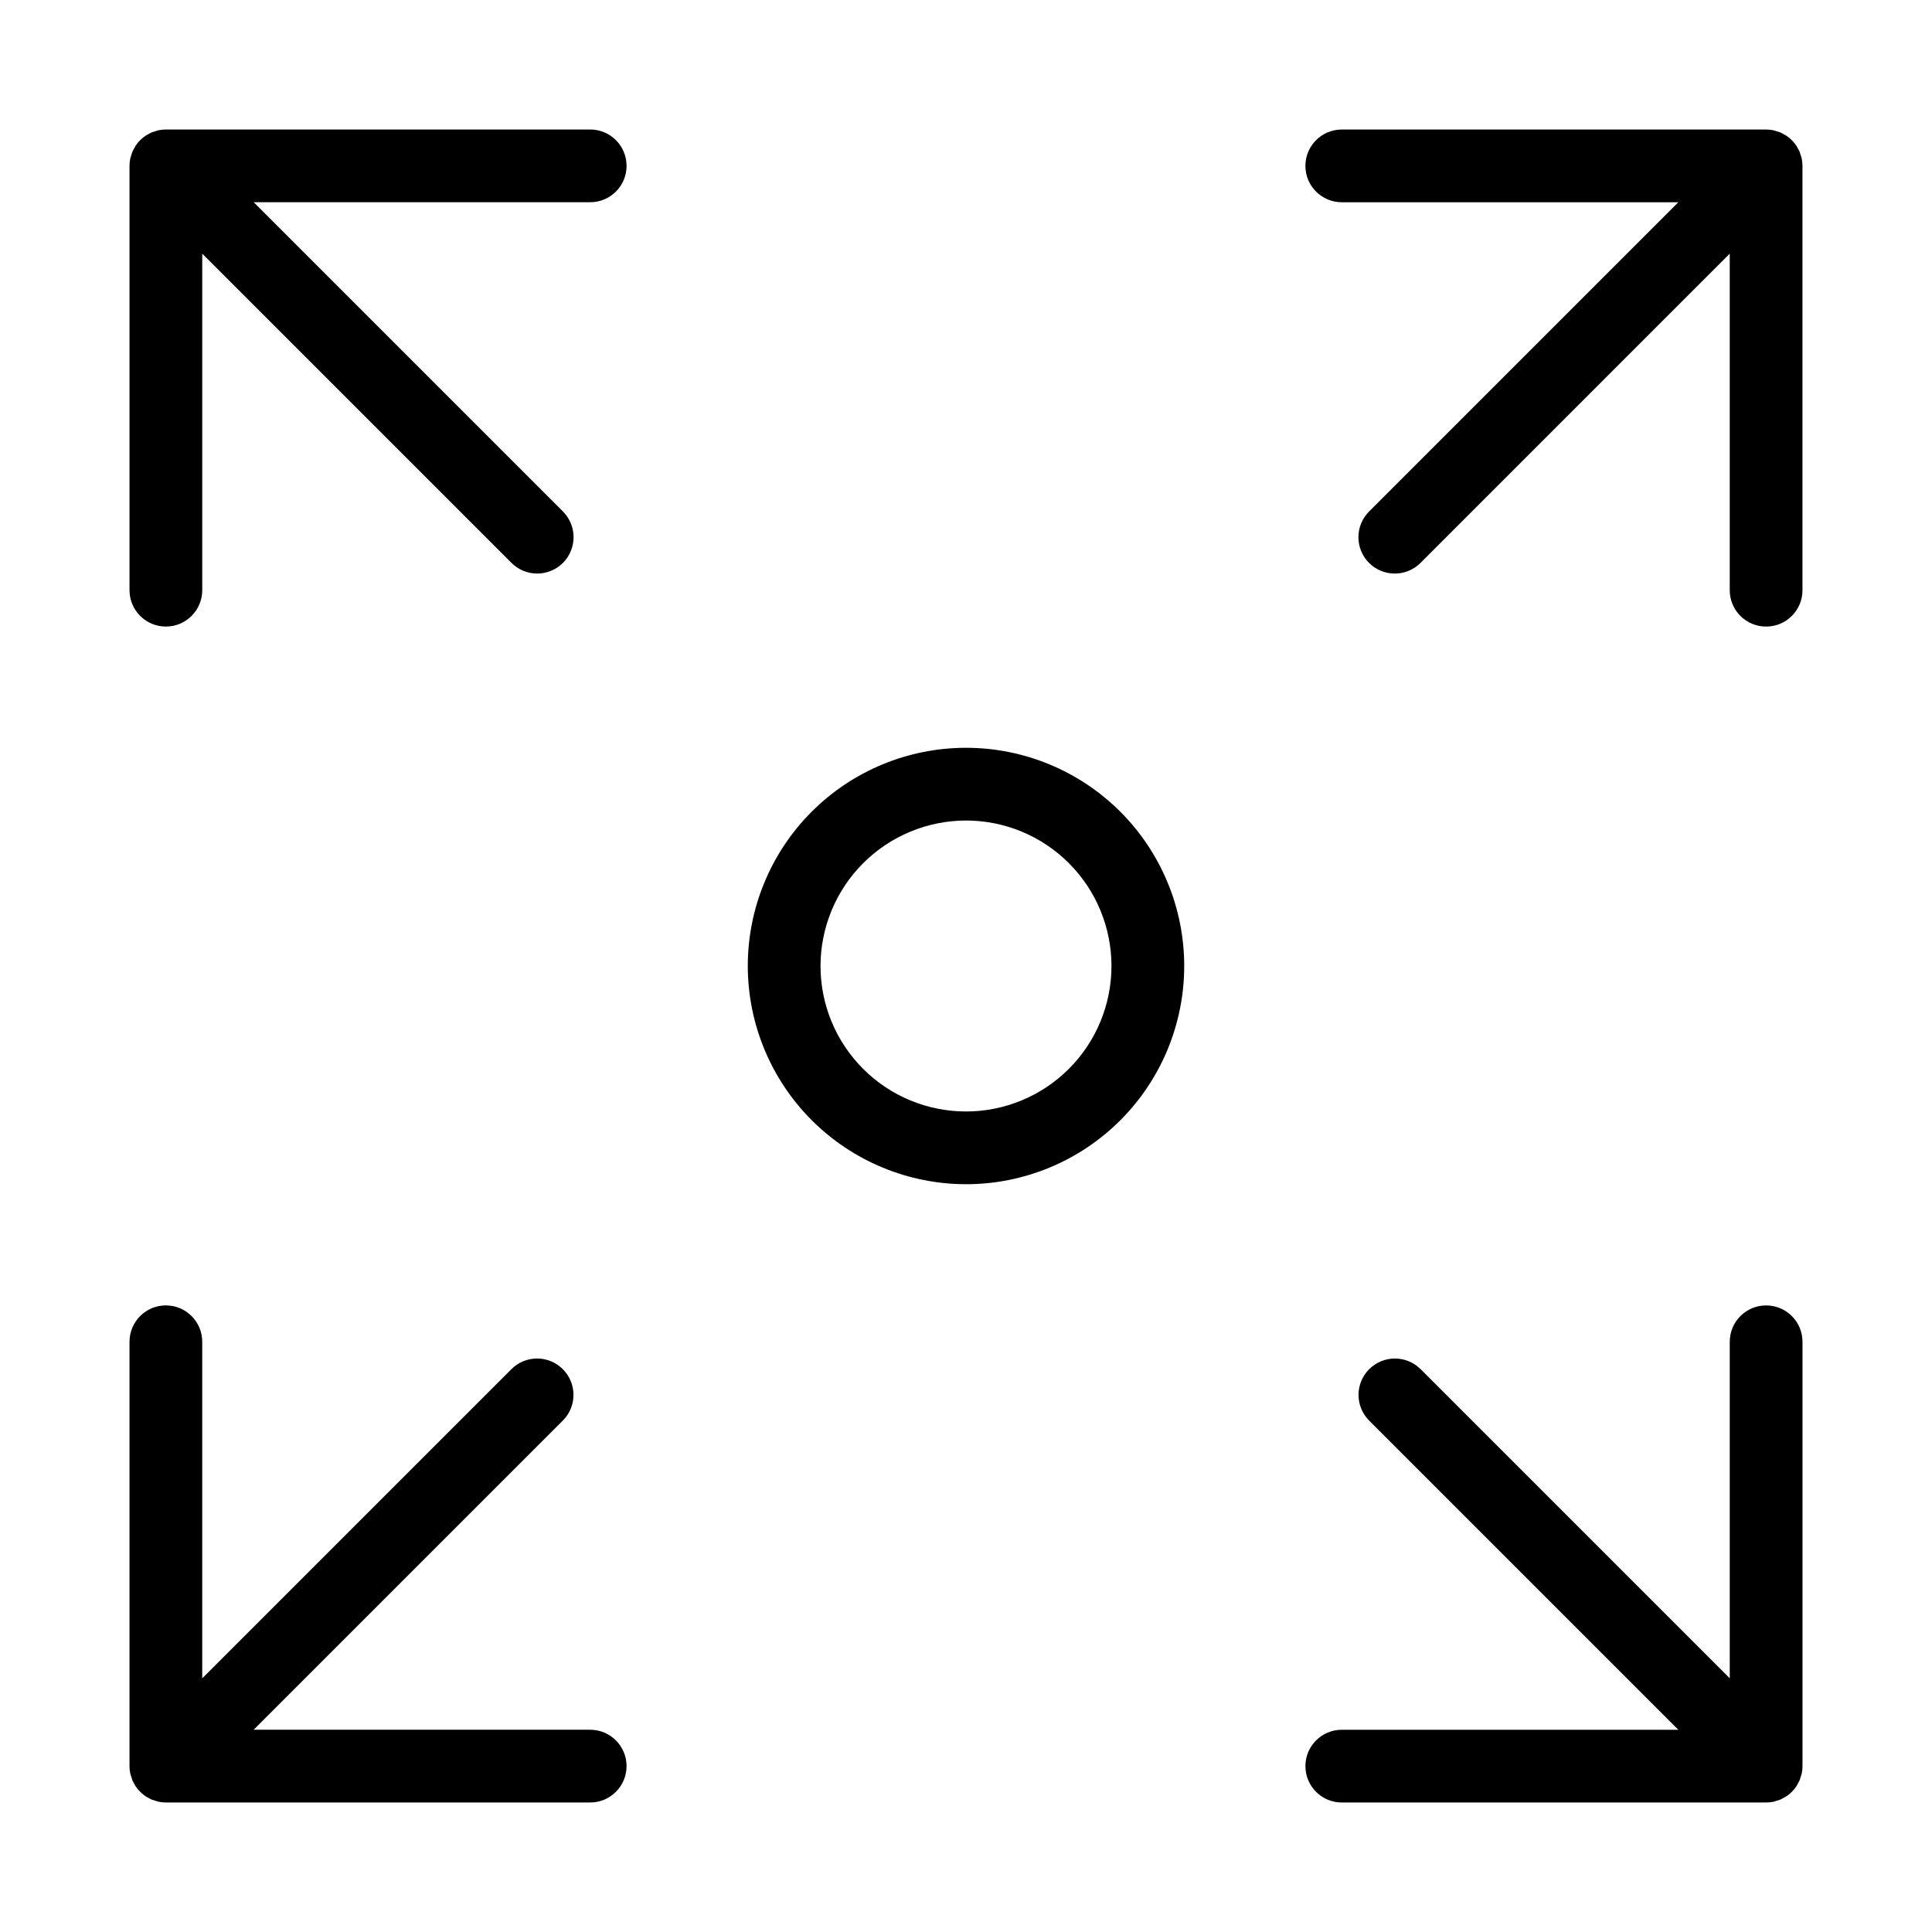
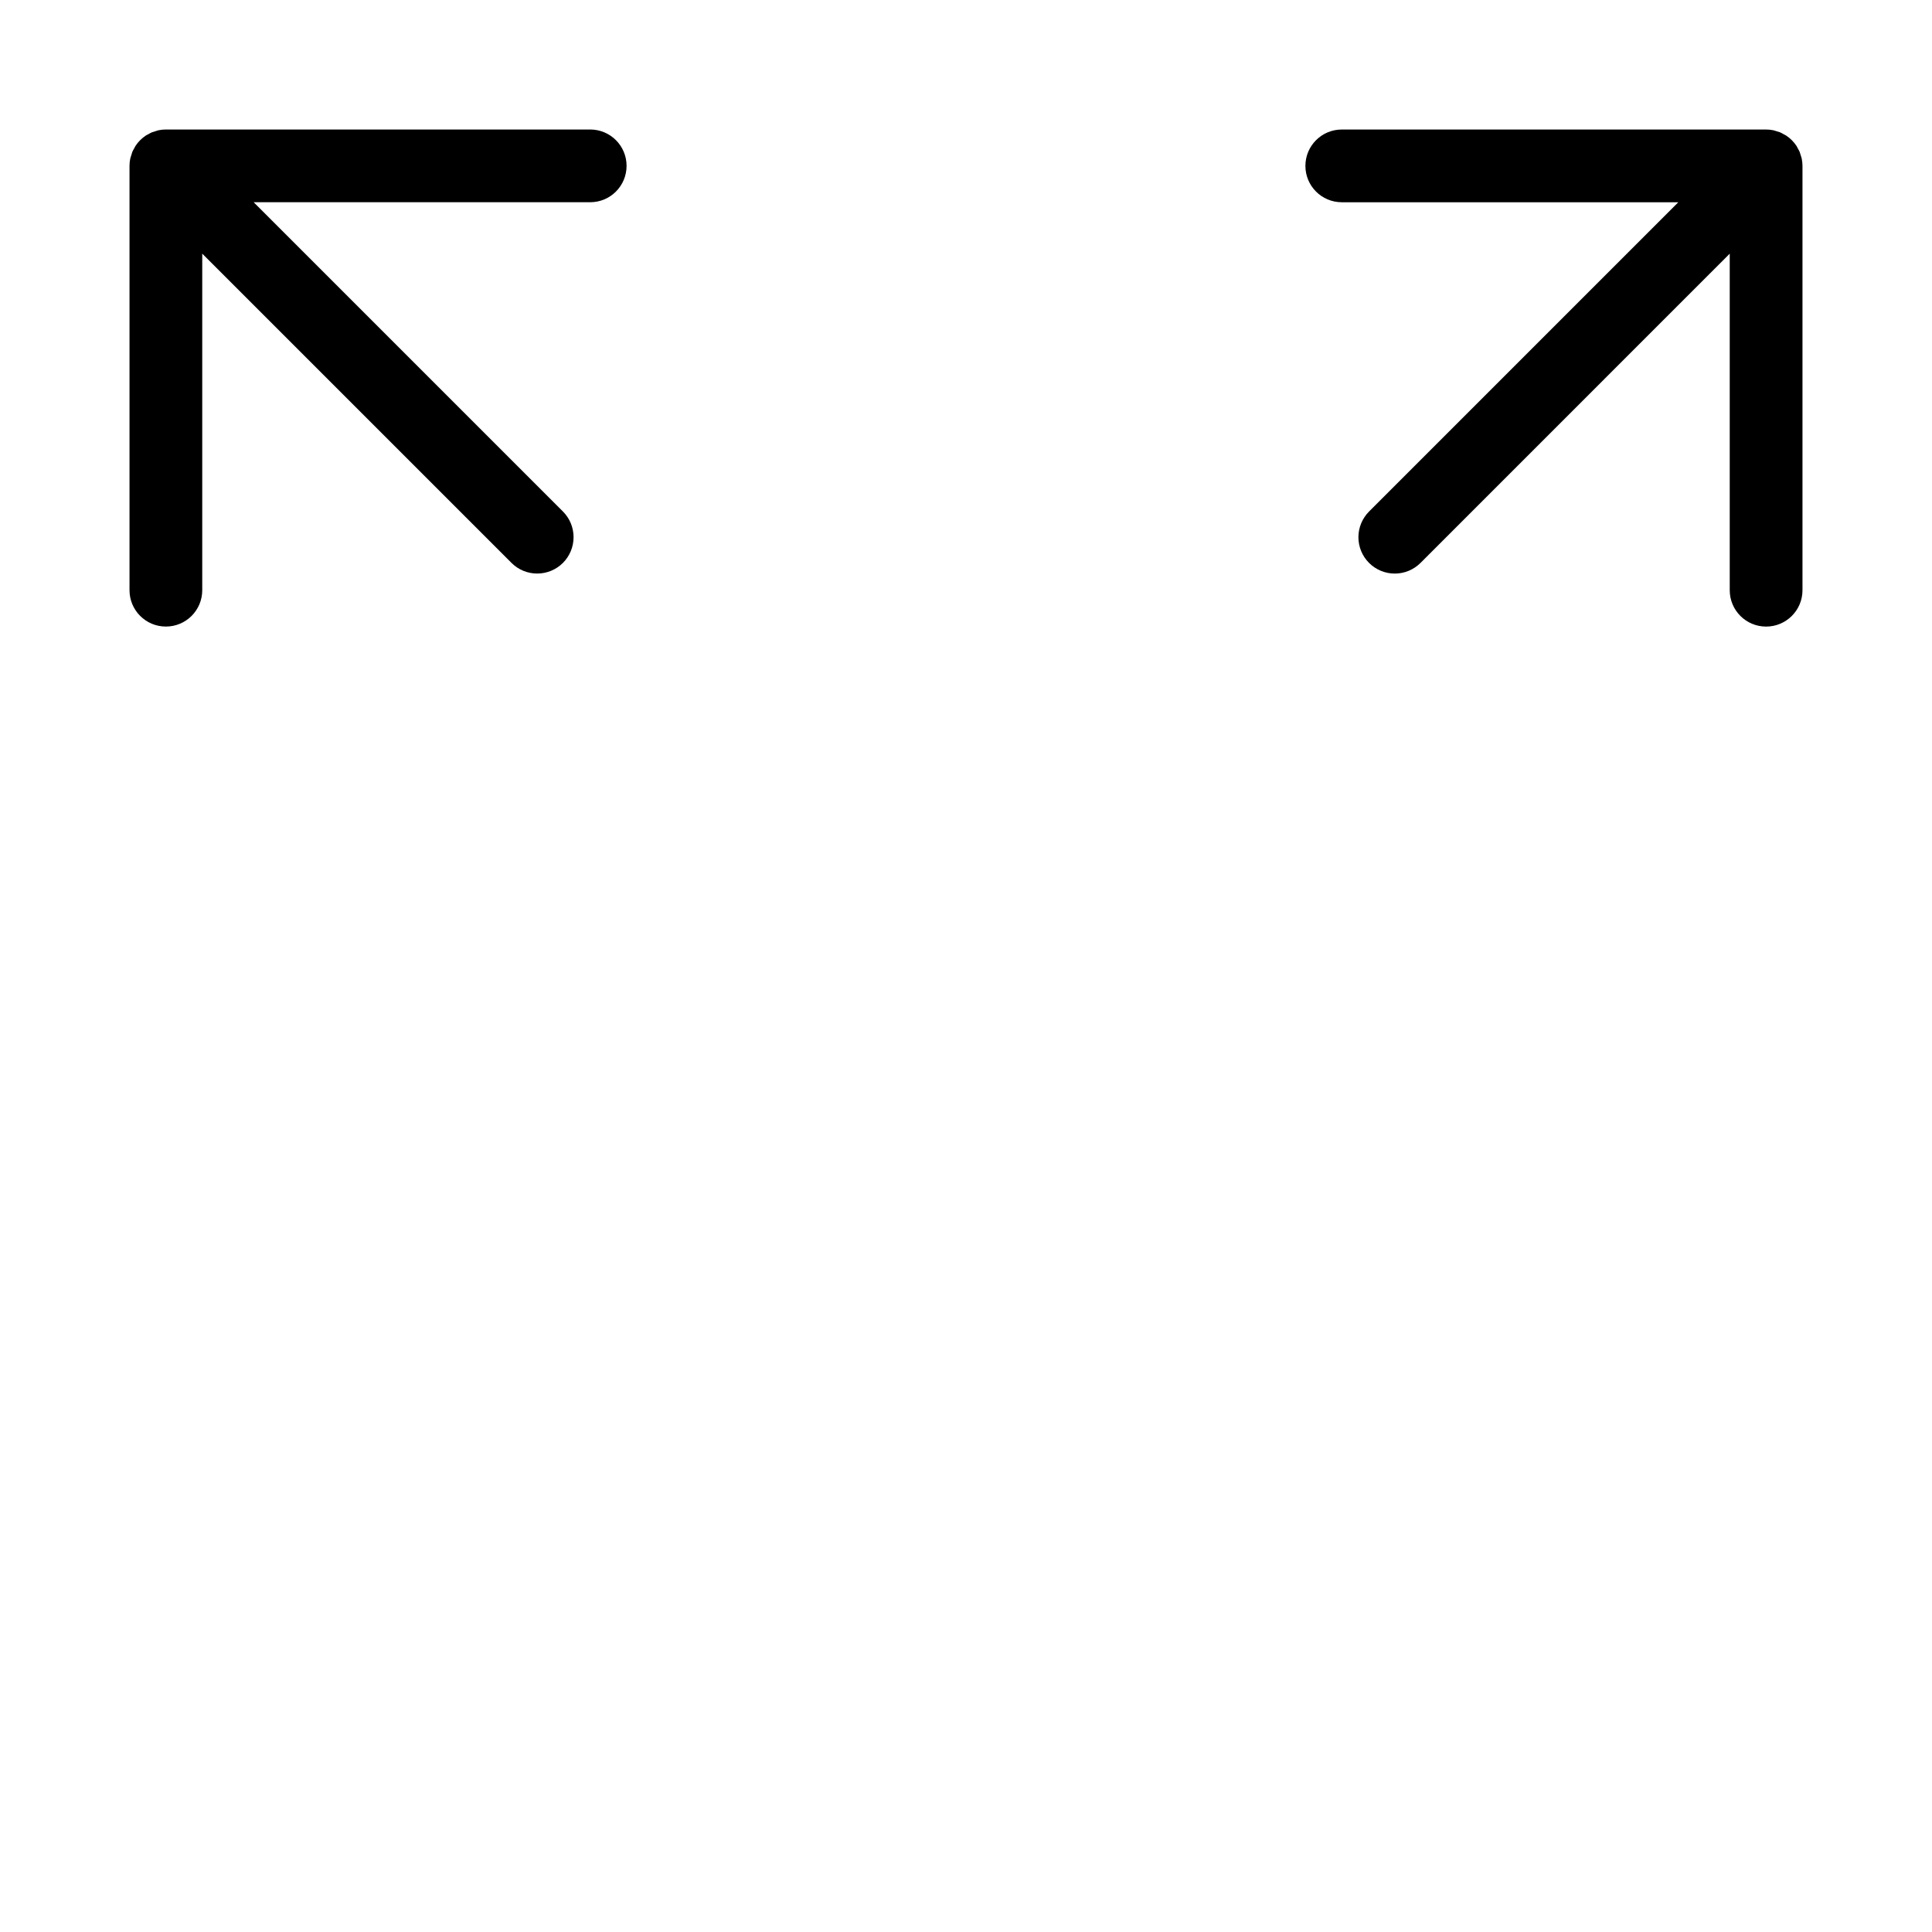
<svg xmlns="http://www.w3.org/2000/svg" fill="#000000" width="800px" height="800px" version="1.1" viewBox="144 144 512 512">
  <g>
-     <path d="m400 457.83c15.336 0 30.043-6.094 40.891-16.938 10.844-10.848 16.938-25.555 16.938-40.891 0-15.34-6.094-30.047-16.938-40.891-10.848-10.848-25.555-16.938-40.891-16.938-15.34 0-30.047 6.09-40.891 16.938-10.848 10.844-16.938 25.551-16.938 40.891 0.016 15.332 6.113 30.031 16.953 40.871 10.844 10.84 25.543 16.938 40.875 16.957zm0-96.383c10.223 0 20.027 4.062 27.258 11.293 7.231 7.231 11.293 17.035 11.293 27.262 0 10.223-4.062 20.027-11.293 27.258-7.231 7.231-17.035 11.293-27.258 11.293-10.227 0-20.031-4.062-27.262-11.293-7.231-7.231-11.293-17.035-11.293-27.258 0.012-10.223 4.078-20.023 11.305-27.25s17.027-11.293 27.25-11.305z" />
-     <path d="m300.41 602.4h-89.188l81.945-81.941c3.75-3.766 3.746-9.859-0.016-13.617-3.758-3.758-9.852-3.766-13.613-0.012l-81.945 81.941v-89.184c0-5.324-4.312-9.641-9.637-9.641-5.324 0-9.637 4.316-9.637 9.641v112.45c0 0.637 0.062 1.266 0.188 1.891 0.059 0.289 0.164 0.555 0.246 0.836l0.004-0.004c0.082 0.328 0.18 0.648 0.297 0.965 0.148 0.32 0.312 0.637 0.496 0.941 0.133 0.238 0.234 0.488 0.387 0.715h0.004c0.707 1.059 1.613 1.969 2.672 2.676 0.23 0.152 0.477 0.258 0.715 0.387 0.305 0.184 0.621 0.348 0.945 0.496 0.312 0.117 0.637 0.219 0.961 0.301 0.277 0.082 0.547 0.191 0.836 0.246 0.621 0.125 1.254 0.188 1.887 0.191h112.45c5.32 0 9.637-4.316 9.637-9.641 0-5.32-4.316-9.637-9.637-9.637z" />
    <path d="m621.24 185.24c-0.082-0.324-0.184-0.648-0.301-0.961-0.148-0.324-0.312-0.641-0.496-0.945-0.133-0.238-0.234-0.488-0.387-0.715-0.707-1.059-1.617-1.965-2.676-2.672-0.227-0.152-0.477-0.258-0.715-0.387v-0.004c-0.305-0.184-0.621-0.348-0.941-0.496-0.316-0.117-0.637-0.215-0.965-0.297-0.277-0.082-0.547-0.191-0.836-0.246v-0.004c-0.621-0.125-1.25-0.188-1.887-0.188h-112.45c-5.324 0-9.641 4.312-9.641 9.637 0 5.324 4.316 9.637 9.641 9.637h89.184l-81.941 81.945c-1.812 1.805-2.832 4.258-2.836 6.816-0.004 2.559 1.012 5.012 2.824 6.824 1.809 1.809 4.262 2.824 6.82 2.82 2.559 0 5.012-1.02 6.82-2.832l81.941-81.945v89.188c0 5.32 4.316 9.637 9.637 9.637 5.324 0 9.641-4.316 9.641-9.637v-112.45c-0.004-0.633-0.066-1.266-0.191-1.887-0.059-0.289-0.164-0.559-0.246-0.836z" />
-     <path d="m612.04 489.95c-5.32 0-9.637 4.316-9.637 9.641v89.184l-81.941-81.941c-3.766-3.754-9.859-3.746-13.617 0.012-3.758 3.758-3.766 9.852-0.012 13.617l81.941 81.941h-89.184c-5.324 0-9.641 4.316-9.641 9.637 0 5.324 4.316 9.641 9.641 9.641h112.45c0.637-0.004 1.266-0.066 1.891-0.191 0.289-0.059 0.555-0.164 0.836-0.246h-0.004c0.328-0.082 0.648-0.184 0.965-0.301 0.32-0.148 0.637-0.312 0.941-0.496 0.238-0.133 0.488-0.234 0.715-0.387 1.059-0.707 1.969-1.617 2.676-2.676 0.152-0.227 0.258-0.477 0.387-0.715 0.184-0.305 0.348-0.621 0.496-0.941 0.117-0.316 0.219-0.637 0.301-0.965 0.082-0.277 0.191-0.547 0.246-0.836v0.004c0.125-0.625 0.188-1.254 0.191-1.891v-112.45c0-5.324-4.316-9.641-9.641-9.641z" />
    <path d="m300.41 178.32h-112.45c-0.633 0-1.266 0.062-1.887 0.188-0.289 0.059-0.555 0.164-0.836 0.246v0.004c-0.324 0.082-0.648 0.18-0.961 0.297-0.324 0.148-0.641 0.312-0.945 0.496-0.238 0.133-0.488 0.234-0.715 0.387v0.004c-1.059 0.707-1.969 1.613-2.672 2.672-0.152 0.23-0.258 0.477-0.387 0.715h-0.004c-0.184 0.305-0.348 0.621-0.496 0.945-0.117 0.312-0.215 0.637-0.297 0.961-0.082 0.277-0.191 0.547-0.246 0.836h-0.004c-0.125 0.621-0.188 1.254-0.188 1.887v112.45c0 5.32 4.312 9.637 9.637 9.637 5.324 0 9.637-4.316 9.637-9.637v-89.188l81.945 81.945c1.805 1.812 4.258 2.832 6.816 2.832 2.559 0.004 5.012-1.012 6.824-2.82 1.809-1.812 2.824-4.266 2.82-6.824 0-2.559-1.02-5.012-2.832-6.816l-81.945-81.945h89.188c5.32 0 9.637-4.312 9.637-9.637 0-5.324-4.316-9.637-9.637-9.637z" />
  </g>
</svg>